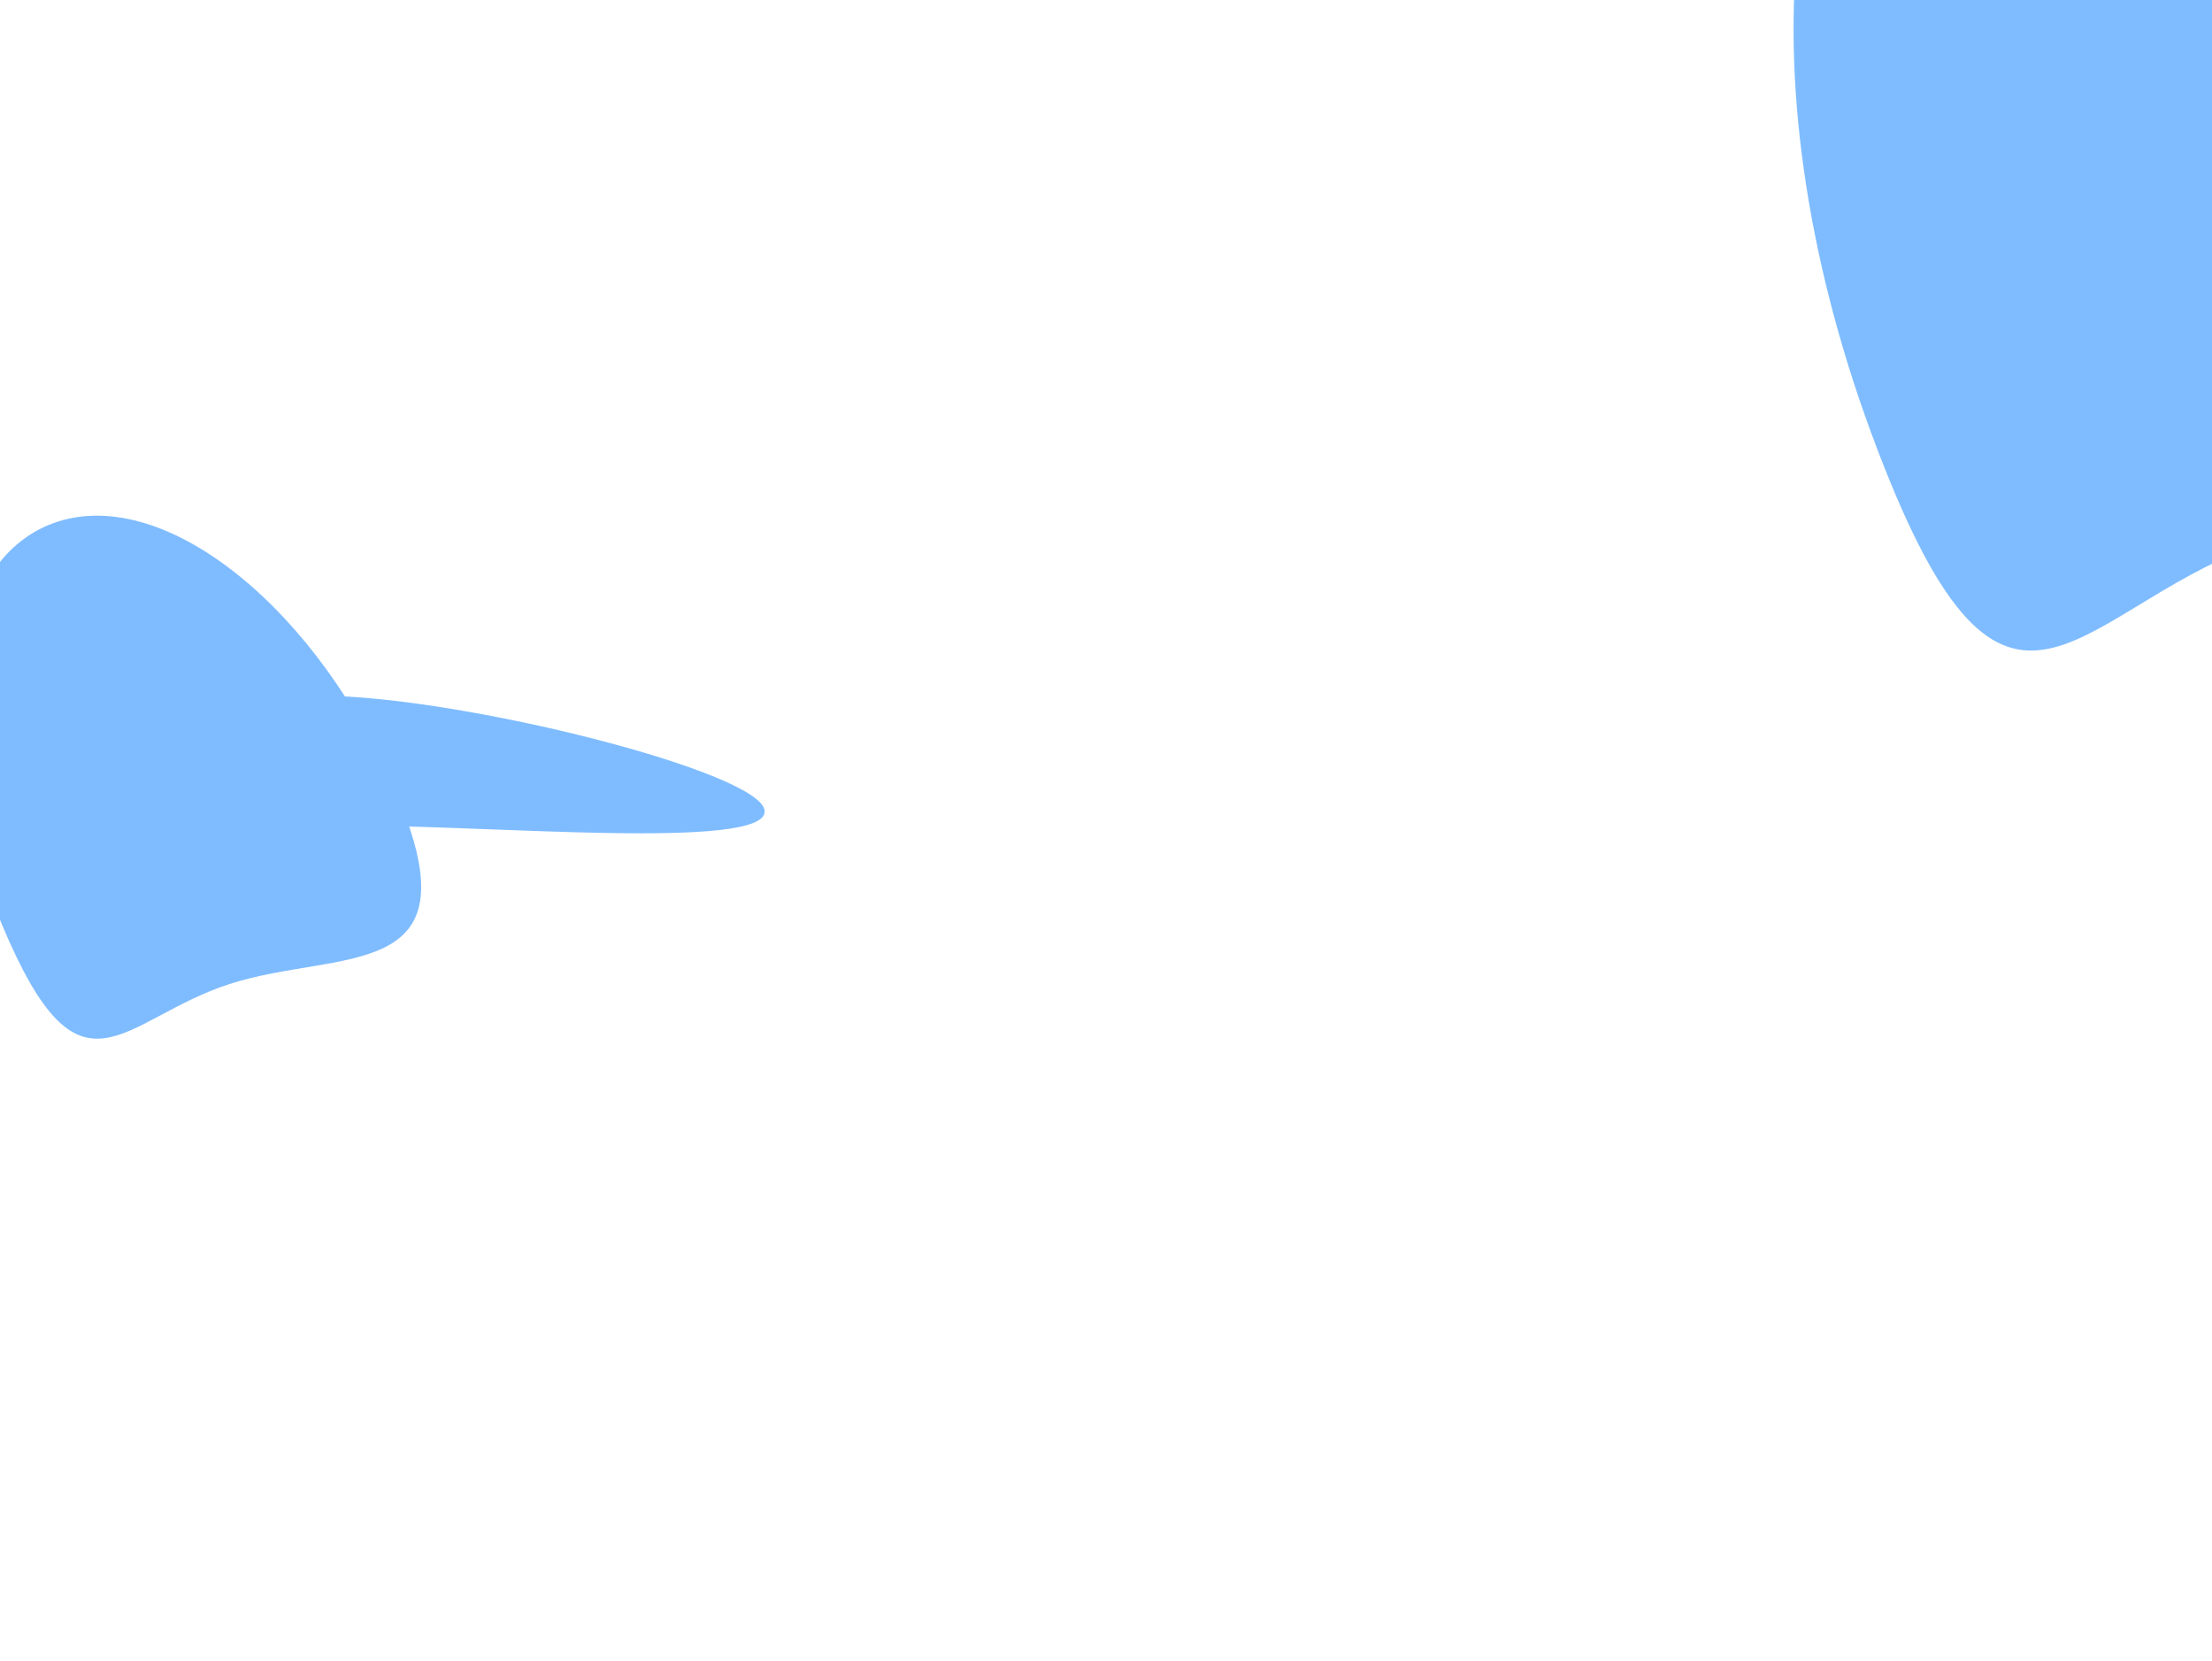
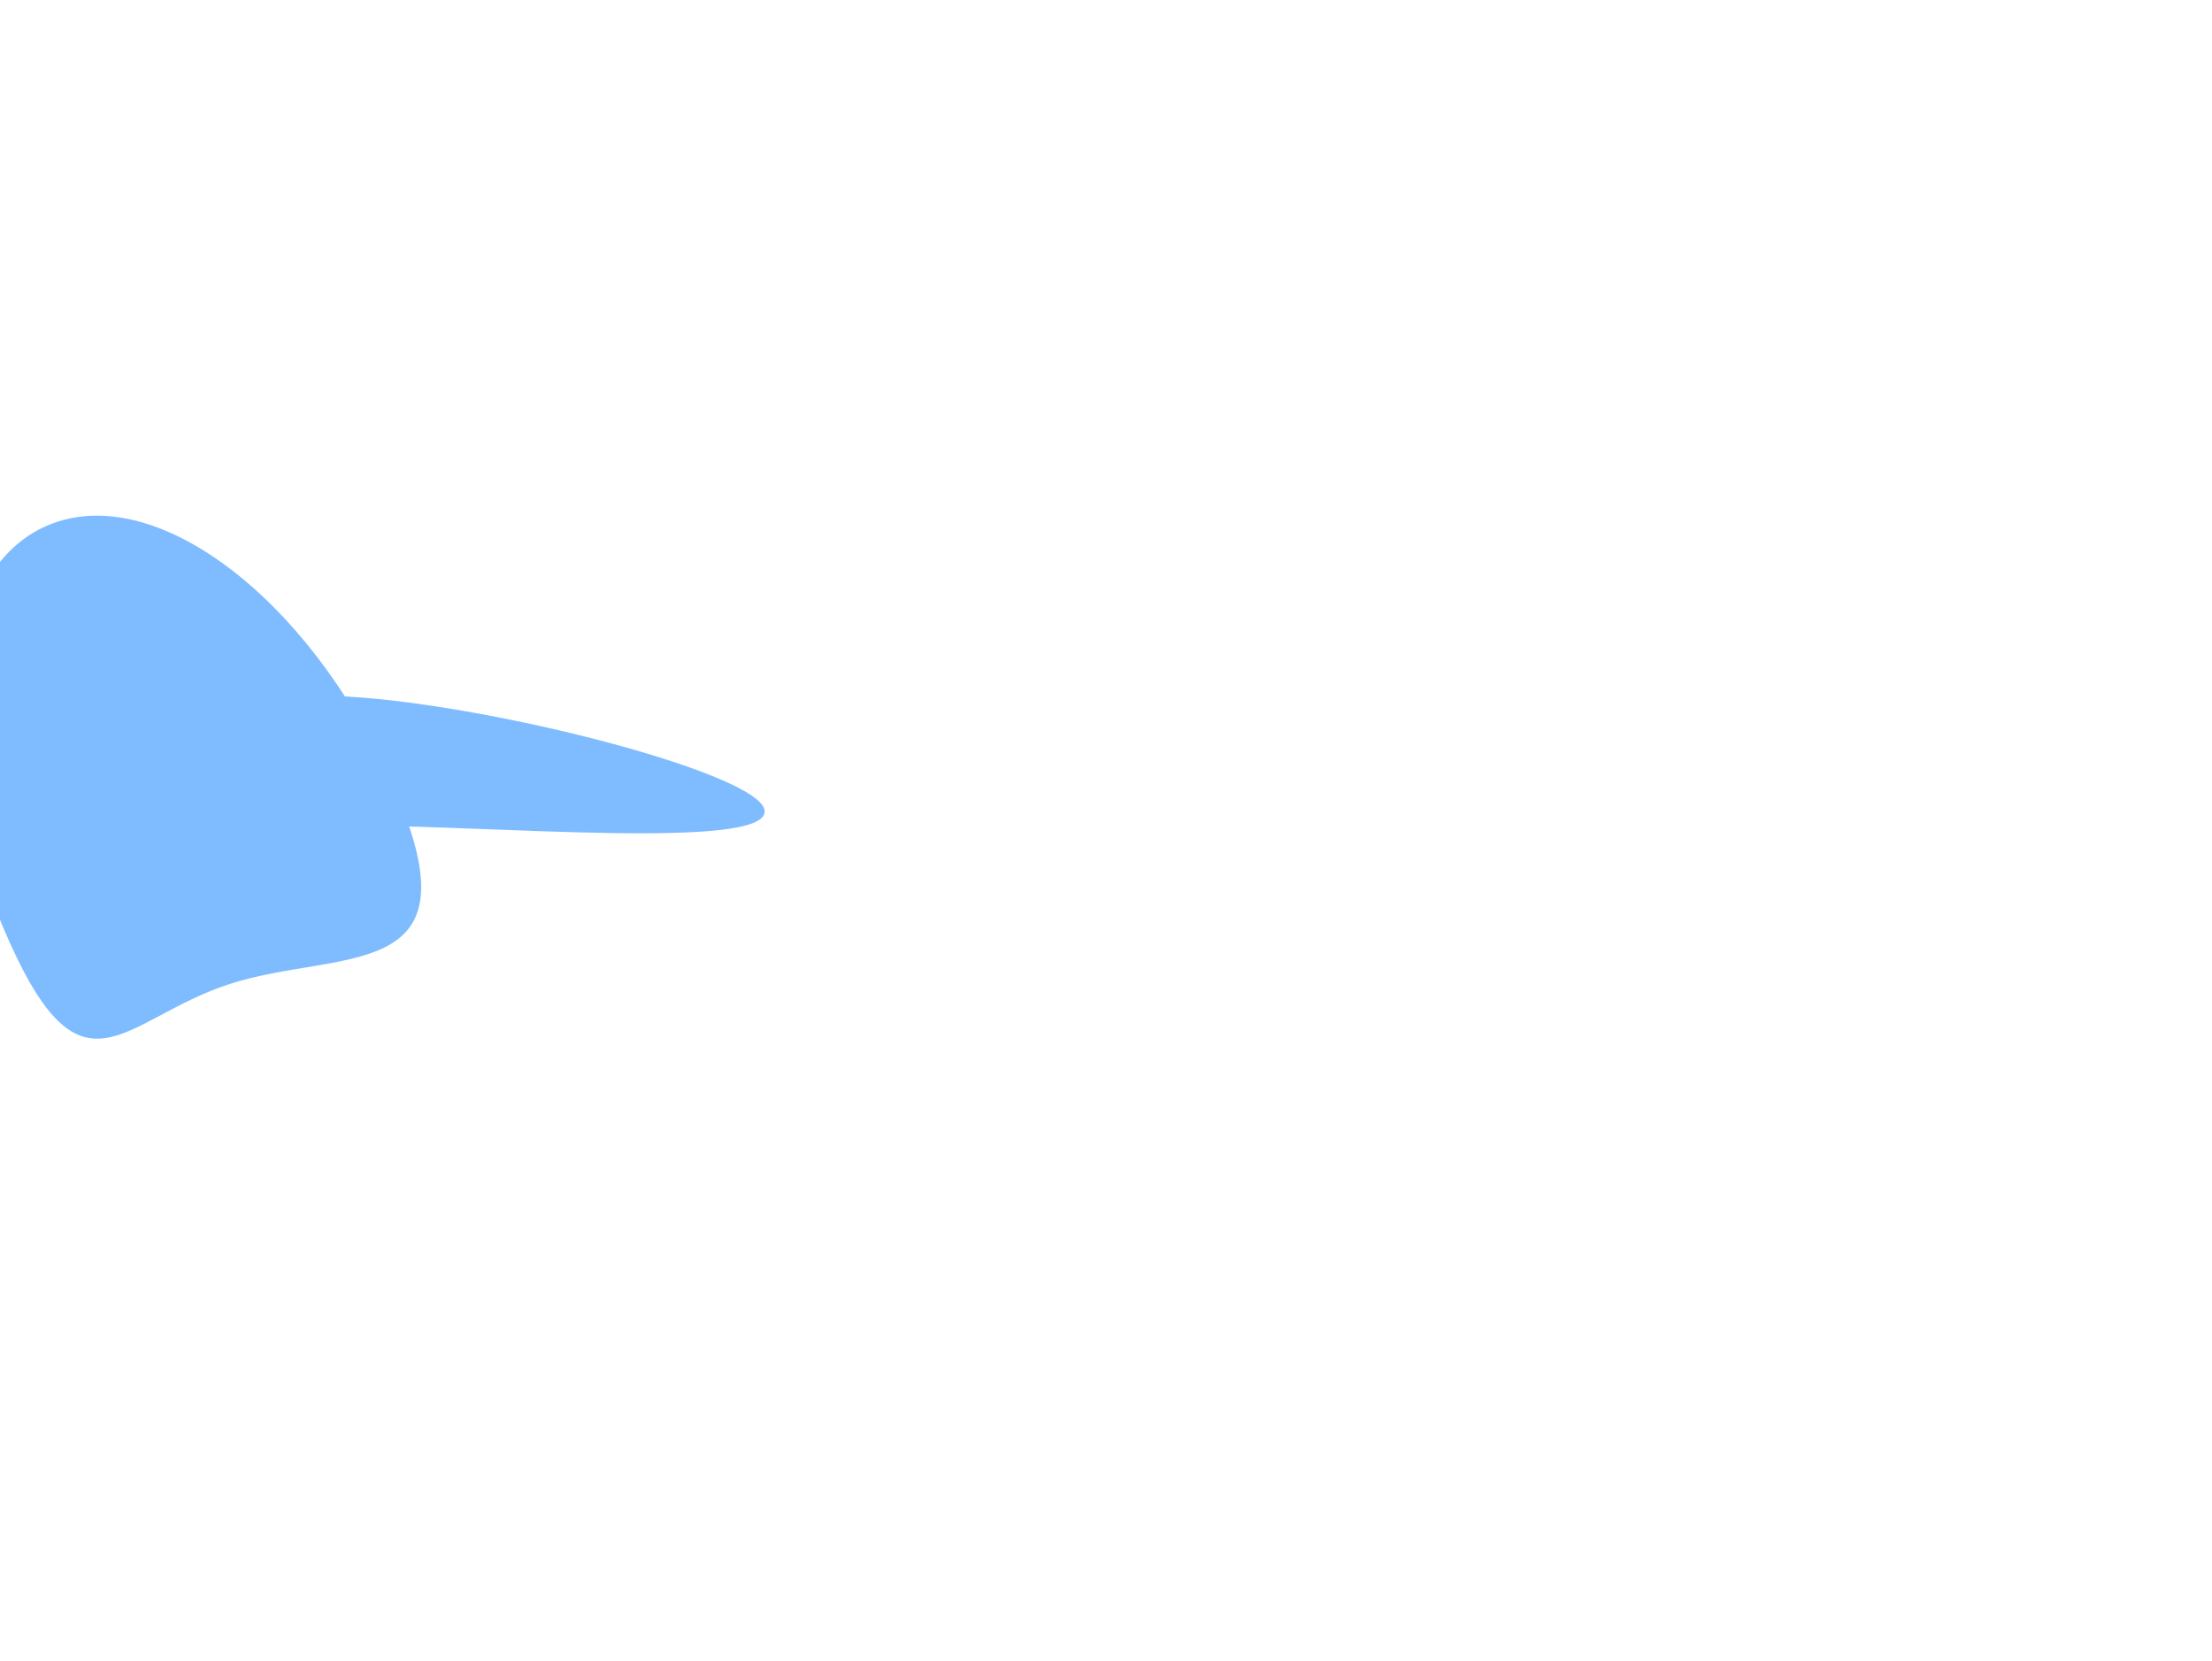
<svg xmlns="http://www.w3.org/2000/svg" width="1024" height="769" viewBox="0 0 1024 769" fill="none">
  <g opacity="0.5">
    <g filter="url(#filter0_f_432_2051)">
      <path d="M1.026 428.25C37.491 515.02 55.651 471.861 106.239 455.487C156.827 439.112 220.687 455.723 184.223 368.954C147.758 282.184 77.188 225.118 26.6 241.492C-23.989 257.867 -35.438 341.481 1.026 428.25Z" fill="#007AFF" />
    </g>
    <g filter="url(#filter1_f_432_2051)">
      <path d="M162.913 384.122C162.913 402.083 98.242 382.112 162.913 382.112C227.584 382.112 354.001 393.55 354.001 375.589C354.001 357.628 212.786 322.027 148.115 322.027C83.444 322.027 162.913 366.161 162.913 384.122Z" fill="#007AFF" />
    </g>
  </g>
  <g opacity="0.5">
    <g filter="url(#filter2_f_432_2051)">
-       <path d="M866.21 200.336C927.63 366.867 958.217 284.035 1043.43 252.609C1128.63 221.182 1236.2 253.062 1174.78 86.531C1113.36 -80 994.494 -189.524 909.285 -158.098C824.076 -126.671 804.791 33.805 866.21 200.336Z" fill="#007AFF" />
-     </g>
+       </g>
    <g filter="url(#filter3_f_432_2051)">
      <path d="M1131.73 186.357C1131.73 220.828 1022.8 182.498 1131.73 182.498C1240.65 182.498 1453.58 204.452 1453.58 169.981C1453.58 135.509 1215.73 67.183 1106.8 67.183C997.871 67.183 1131.73 151.885 1131.73 186.357Z" fill="#007AFF" />
    </g>
  </g>
  <defs>
    <filter id="filter0_f_432_2051" x="-145.184" y="113.804" width="465.049" height="491.852" filterUnits="userSpaceOnUse" color-interpolation-filters="sRGB">
      <feFlood flood-opacity="0" result="BackgroundImageFix" />
      <feBlend mode="normal" in="SourceGraphic" in2="BackgroundImageFix" result="shape" />
      <feGaussianBlur stdDeviation="62.443" result="effect1_foregroundBlur_432_2051" />
    </filter>
    <filter id="filter1_f_432_2051" x="-145.67" y="53.593" width="768.106" height="606.456" filterUnits="userSpaceOnUse" color-interpolation-filters="sRGB">
      <feFlood flood-opacity="0" result="BackgroundImageFix" />
      <feBlend mode="normal" in="SourceGraphic" in2="BackgroundImageFix" result="shape" />
      <feGaussianBlur stdDeviation="134.217" result="effect1_foregroundBlur_432_2051" />
    </filter>
    <filter id="filter2_f_432_2051" x="565.915" y="-427.854" width="891.359" height="993.365" filterUnits="userSpaceOnUse" color-interpolation-filters="sRGB">
      <feFlood flood-opacity="0" result="BackgroundImageFix" />
      <feBlend mode="normal" in="SourceGraphic" in2="BackgroundImageFix" result="shape" />
      <feGaussianBlur stdDeviation="132.189" result="effect1_foregroundBlur_432_2051" />
    </filter>
    <filter id="filter3_f_432_2051" x="495.838" y="-501.079" width="1526.01" height="1270.08" filterUnits="userSpaceOnUse" color-interpolation-filters="sRGB">
      <feFlood flood-opacity="0" result="BackgroundImageFix" />
      <feBlend mode="normal" in="SourceGraphic" in2="BackgroundImageFix" result="shape" />
      <feGaussianBlur stdDeviation="284.131" result="effect1_foregroundBlur_432_2051" />
    </filter>
  </defs>
</svg>